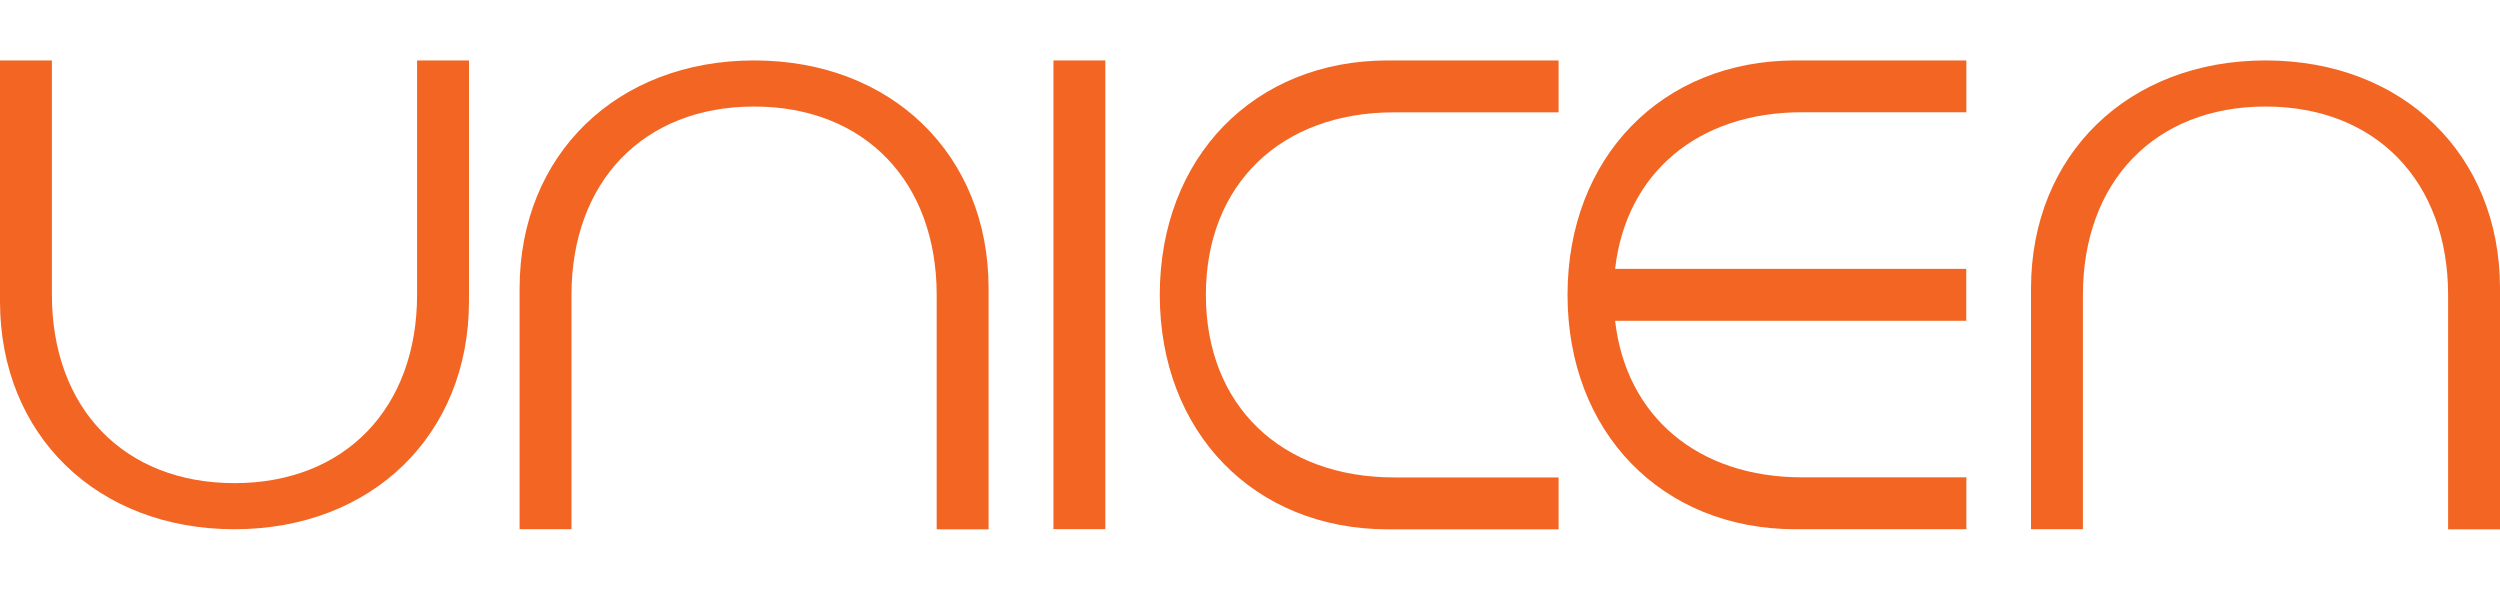
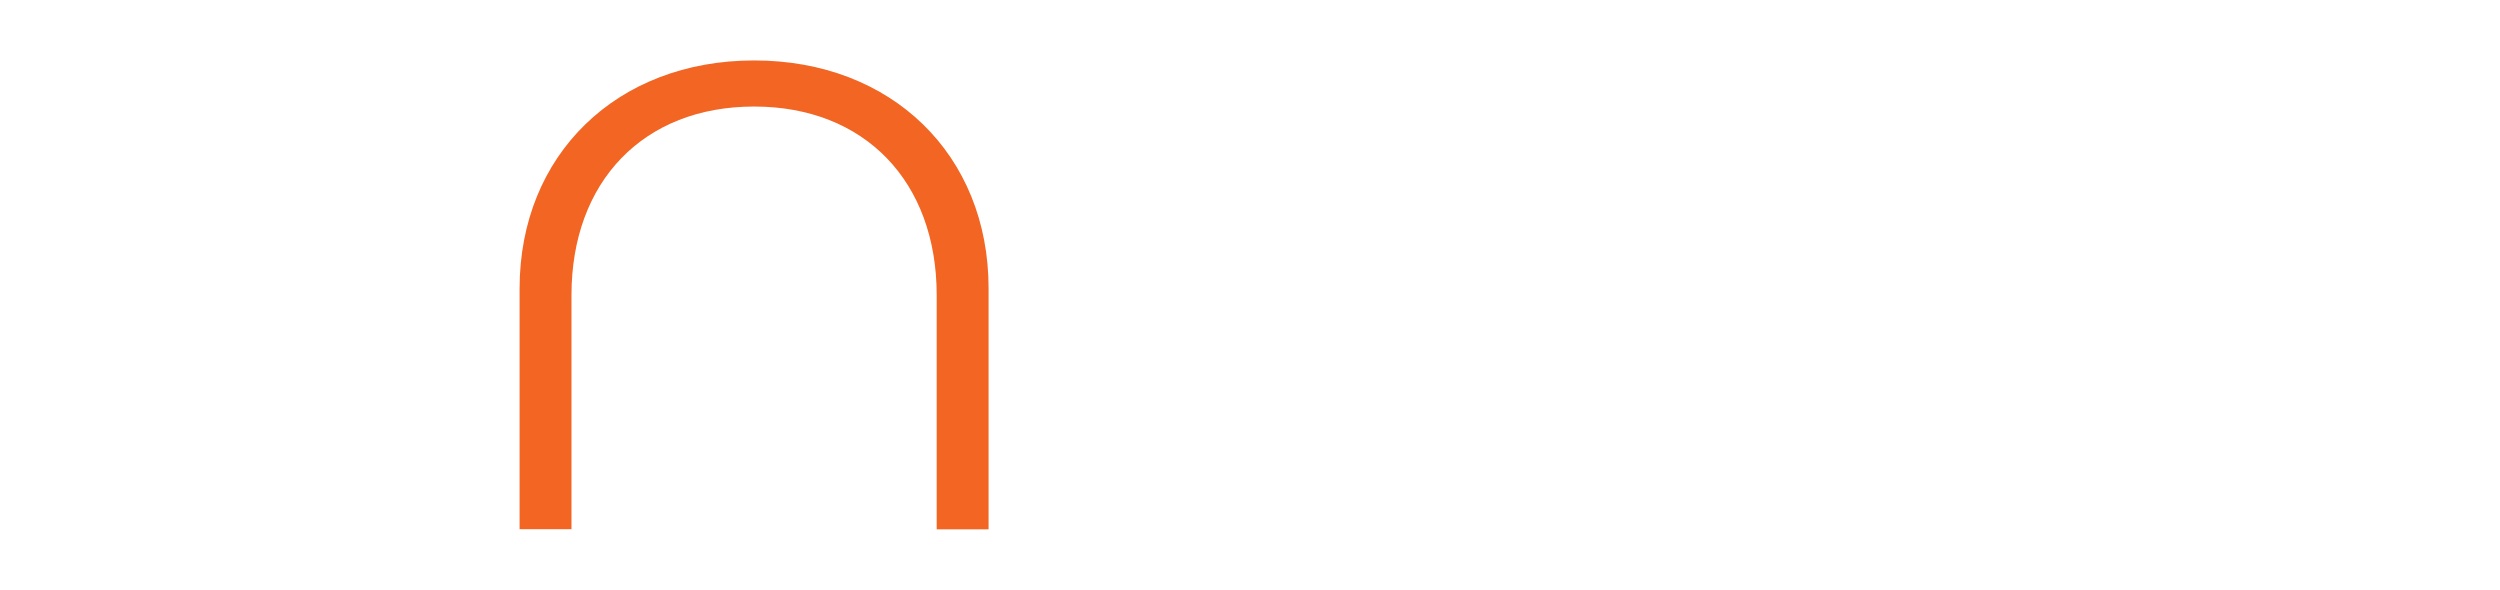
<svg xmlns="http://www.w3.org/2000/svg" id="Ebene_1" x="0px" y="0px" width="254.38px" height="60px" viewBox="0 0 254.38 60" xml:space="preserve">
  <g>
    <path fill="#F26522" d="M76.74,6.15c13.98,0,23.85,9.59,23.85,23.19v24.52h-5.28V30.02c0-11.55-7.33-19.18-18.58-19.18 s-18.58,7.63-18.58,19.18v23.83h-5.28V29.34C52.88,15.74,62.76,6.15,76.74,6.15" />
-     <path fill="#F26522" d="M230.53,6.15c13.98,0,23.85,9.59,23.85,23.19v24.52h-5.28V30.02c0-11.55-7.33-19.18-18.58-19.18 c-11.24,0-18.58,7.63-18.58,19.18v23.83h-5.28V29.34C206.67,15.74,216.54,6.15,230.53,6.15" />
-     <path fill="#F26522" d="M118.01,30c0-13.98,9.59-23.85,23.19-23.85h17.39v5.28h-16.71C130.34,11.42,122.7,18.76,122.7,30 s7.63,18.58,19.18,18.58h16.71v5.28H141.2C127.6,53.85,118.01,43.98,118.01,30" />
-     <path fill="#F26522" d="M23.85,53.85C9.87,53.85,0,44.26,0,30.66V6.15h5.28v23.83c0,11.55,7.33,19.18,18.58,19.18 c11.24,0,18.58-7.63,18.58-19.18V6.15h5.28v24.52C47.71,44.26,37.83,53.85,23.85,53.85" />
-     <rect x="107.19" y="6.15" fill="#F26522" width="5.28" height="47.69" />
-     <path fill="#F26522" d="M183.37,11.42h16.71V6.15h-17.39c-13.6,0-23.19,9.87-23.19,23.85s9.59,23.85,23.19,23.85h17.39v-5.28 h-16.71c-10.61,0-17.92-6.2-19.03-15.93h35.73v-5.28h-35.73C165.45,17.62,172.75,11.42,183.37,11.42" />
  </g>
</svg>